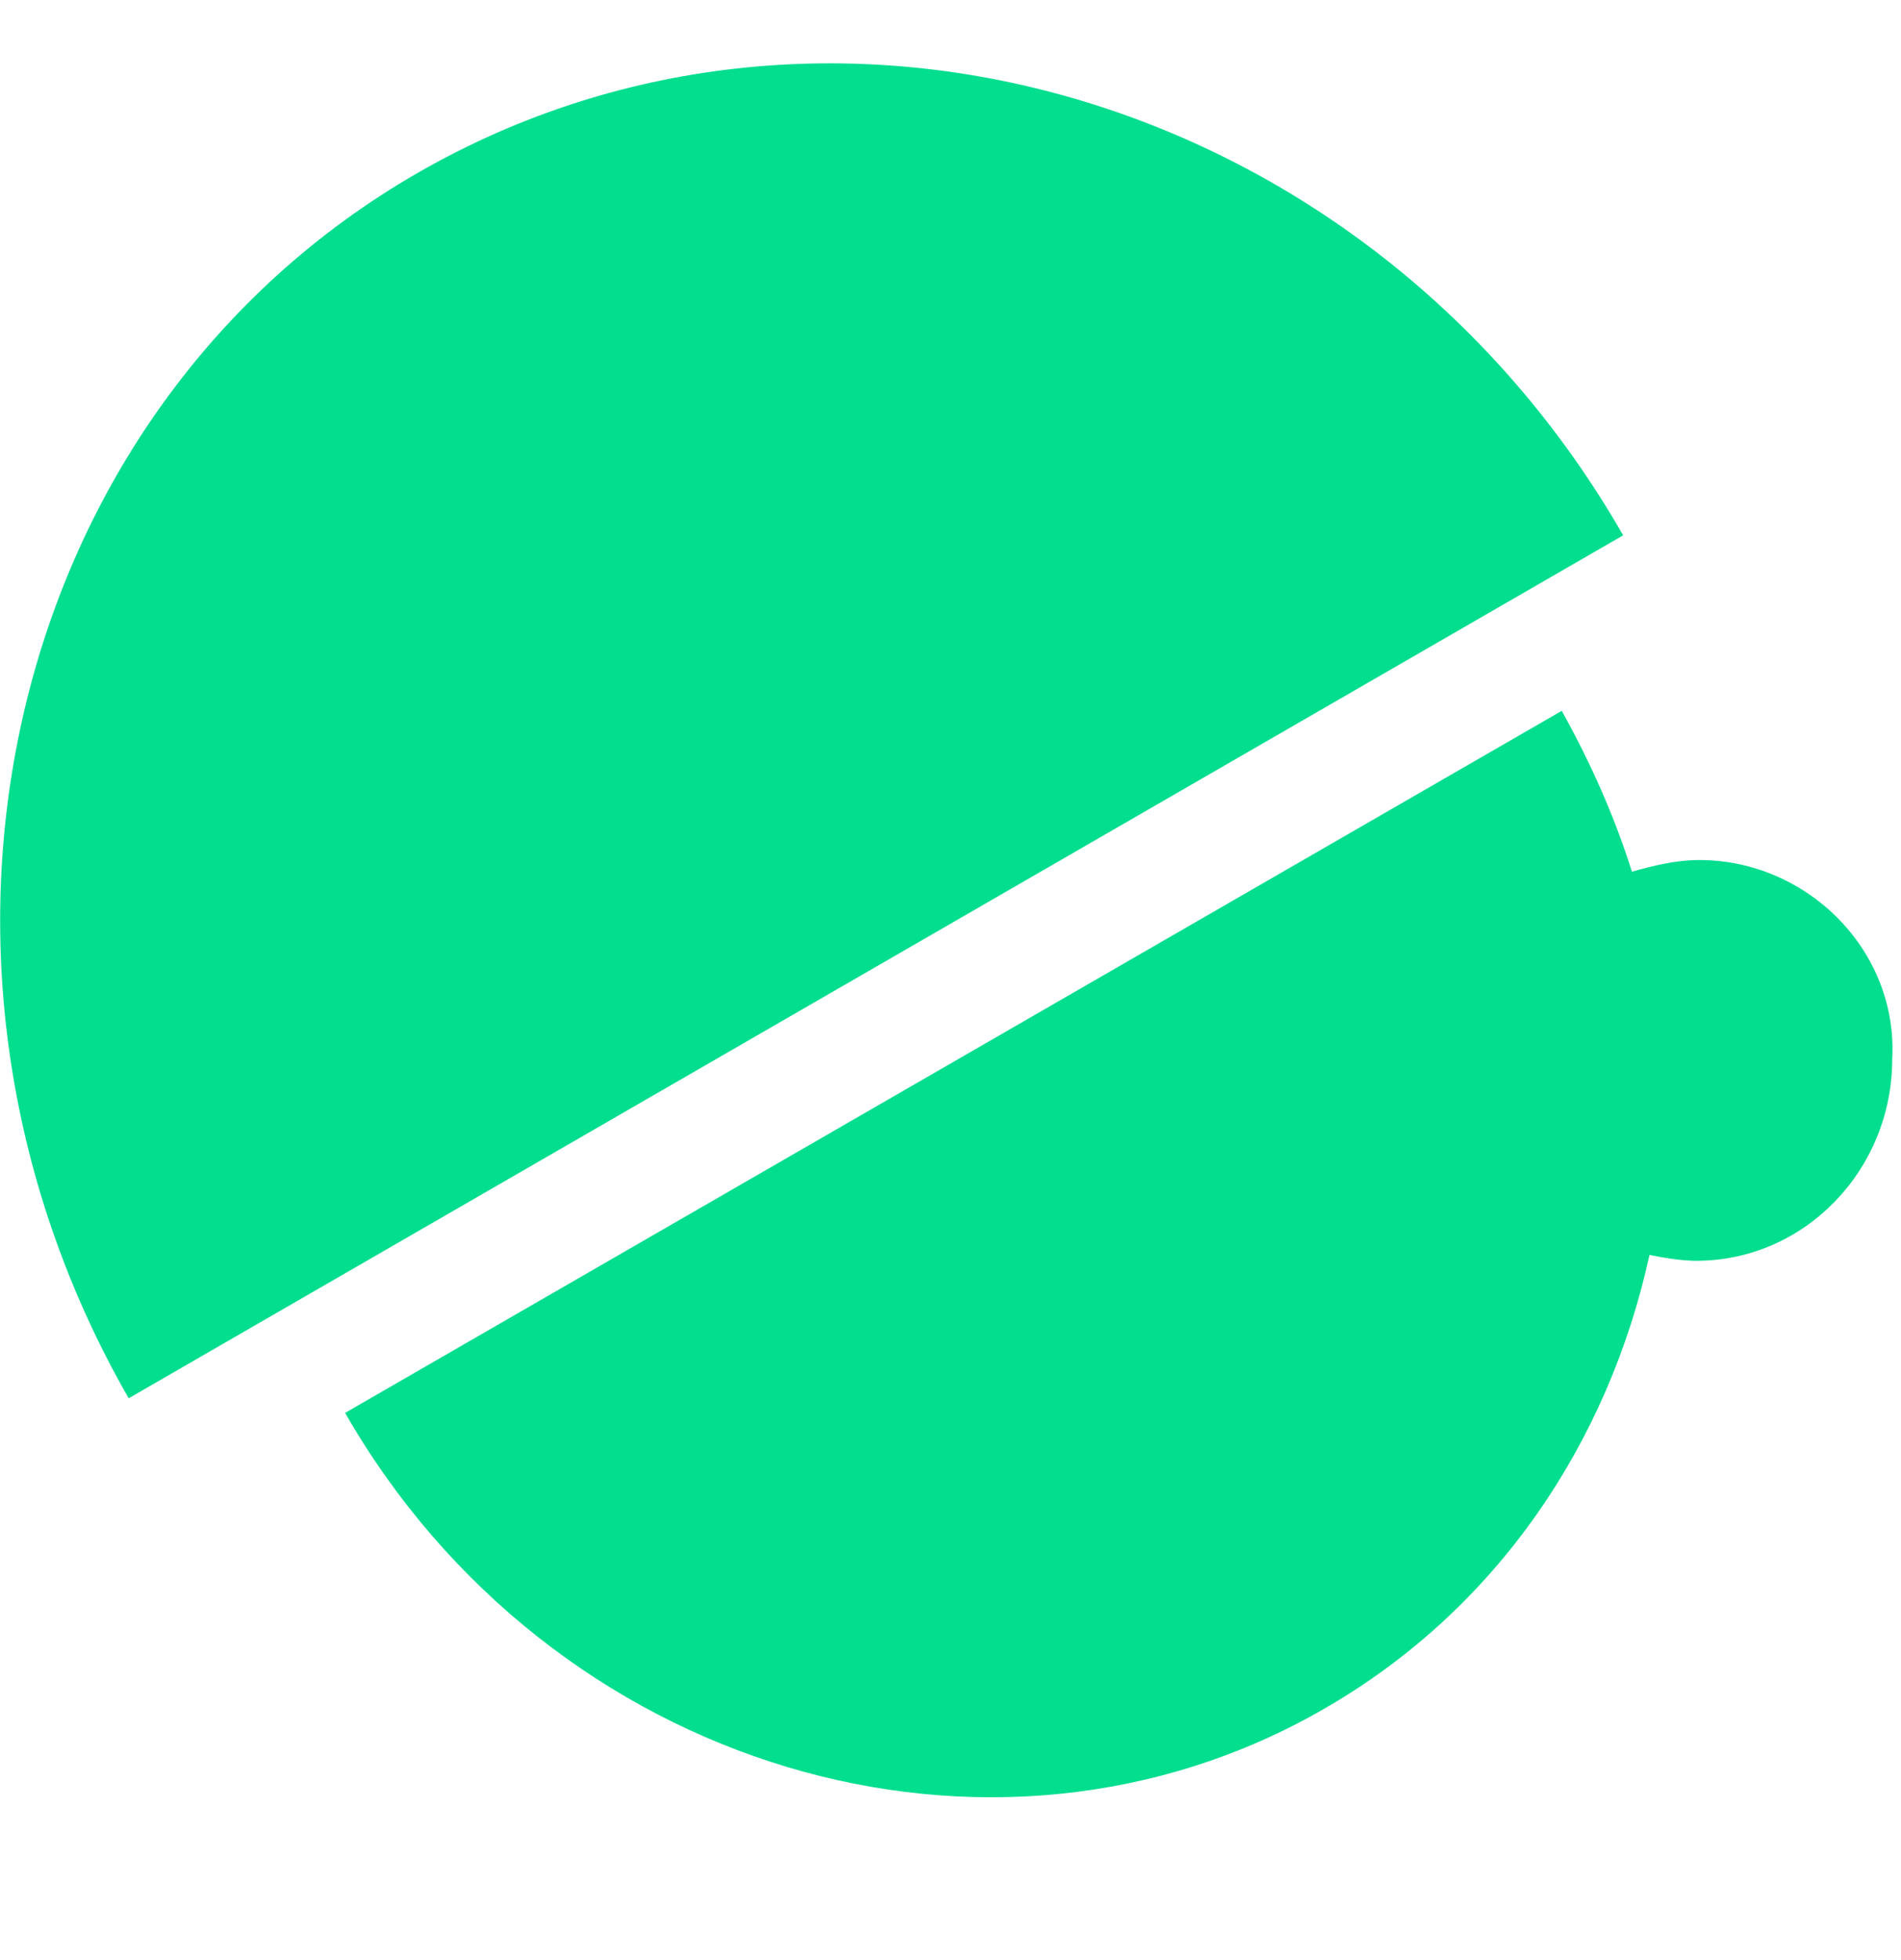
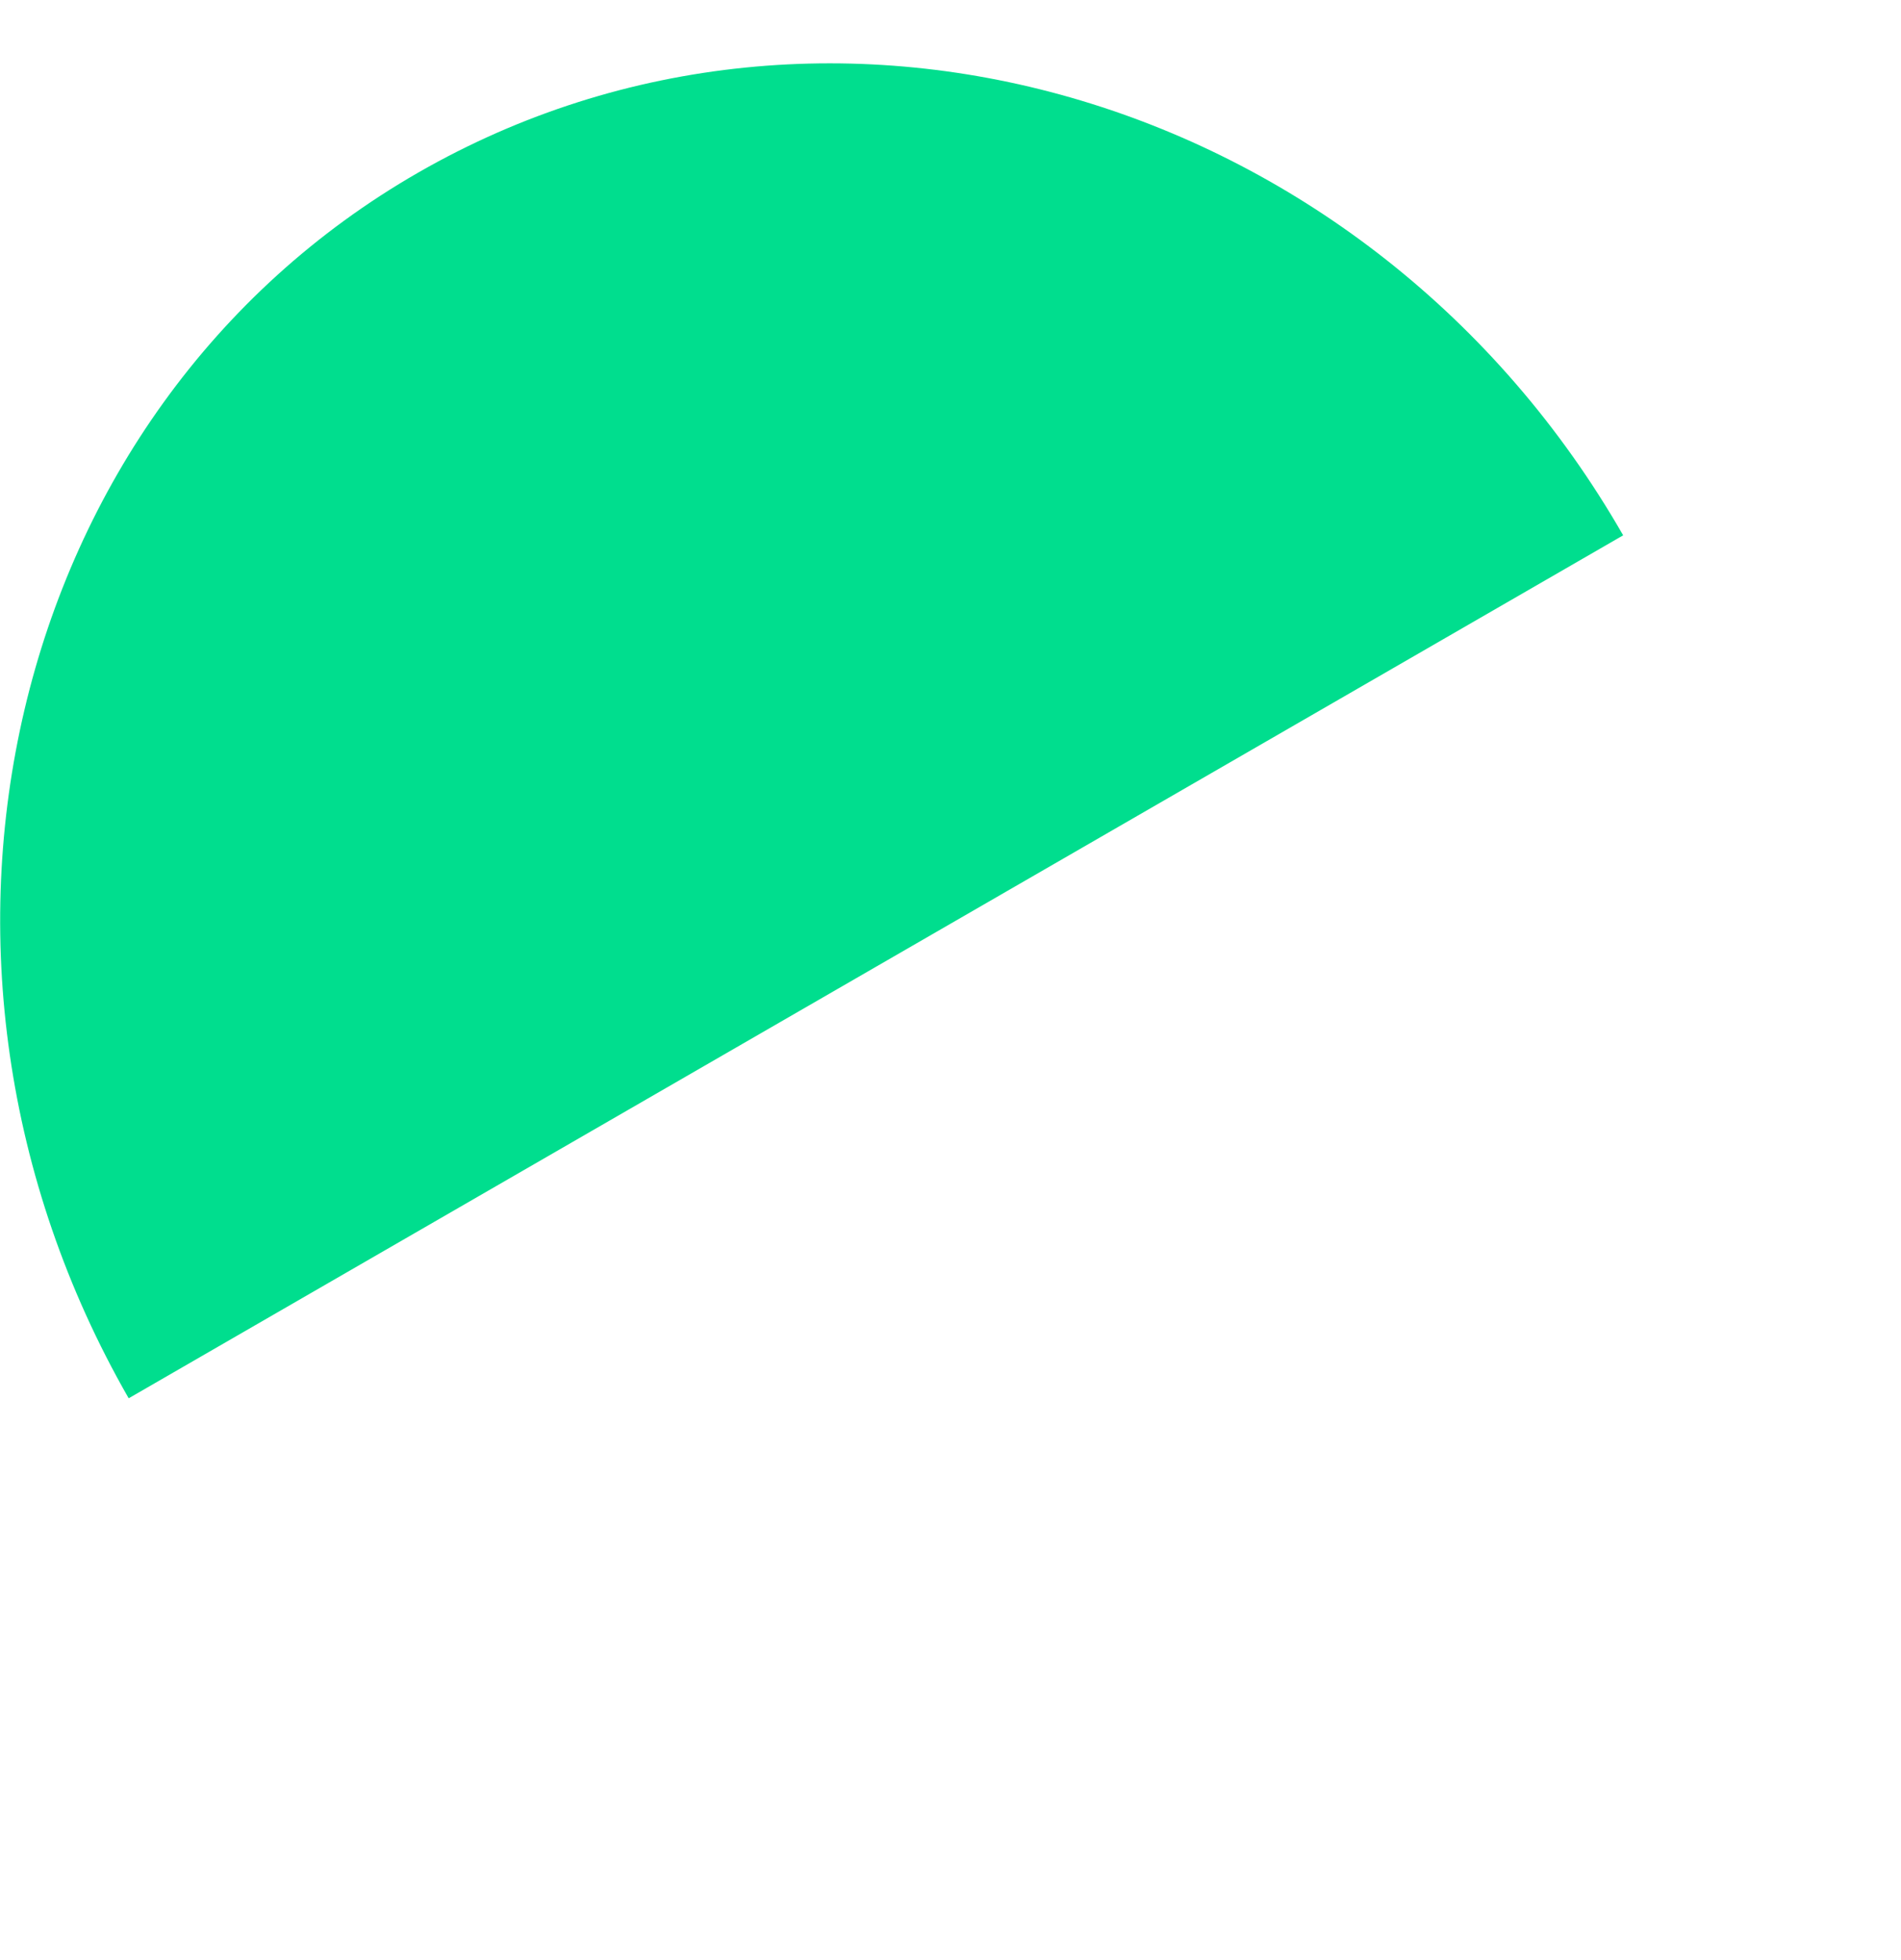
<svg xmlns="http://www.w3.org/2000/svg" version="1.1" id="Lager_1" x="0px" y="0px" viewBox="0 0 65 67" style="enable-background:new 0 0 65 67;" xml:space="preserve">
  <style type="text/css">
	.st0{fill:#00DE8E;}
</style>
-   <path class="st0" d="M58.1,29.4c-0.8,0-1.6,0.2-2.3,0.4c-0.6-1.9-1.4-3.7-2.4-5.5l-41.6,24c7,12.2,22.1,16.7,33.5,10.1  c5.9-3.4,9.7-9.1,11.1-15.5c0.5,0.1,1.1,0.2,1.6,0.2c3.7,0,6.7-3.1,6.7-6.9C64.9,32.5,61.8,29.4,58.1,29.4z" />
-   <path class="st0" d="M55.5,18.3C46.9,3.3,28.4-2.2,14.3,5.9C0.2,14-4.2,32.8,4.4,47.8L55.5,18.3z" />
+   <path class="st0" d="M55.5,18.3C46.9,3.3,28.4-2.2,14.3,5.9C0.2,14-4.2,32.8,4.4,47.8L55.5,18.3" />
</svg>